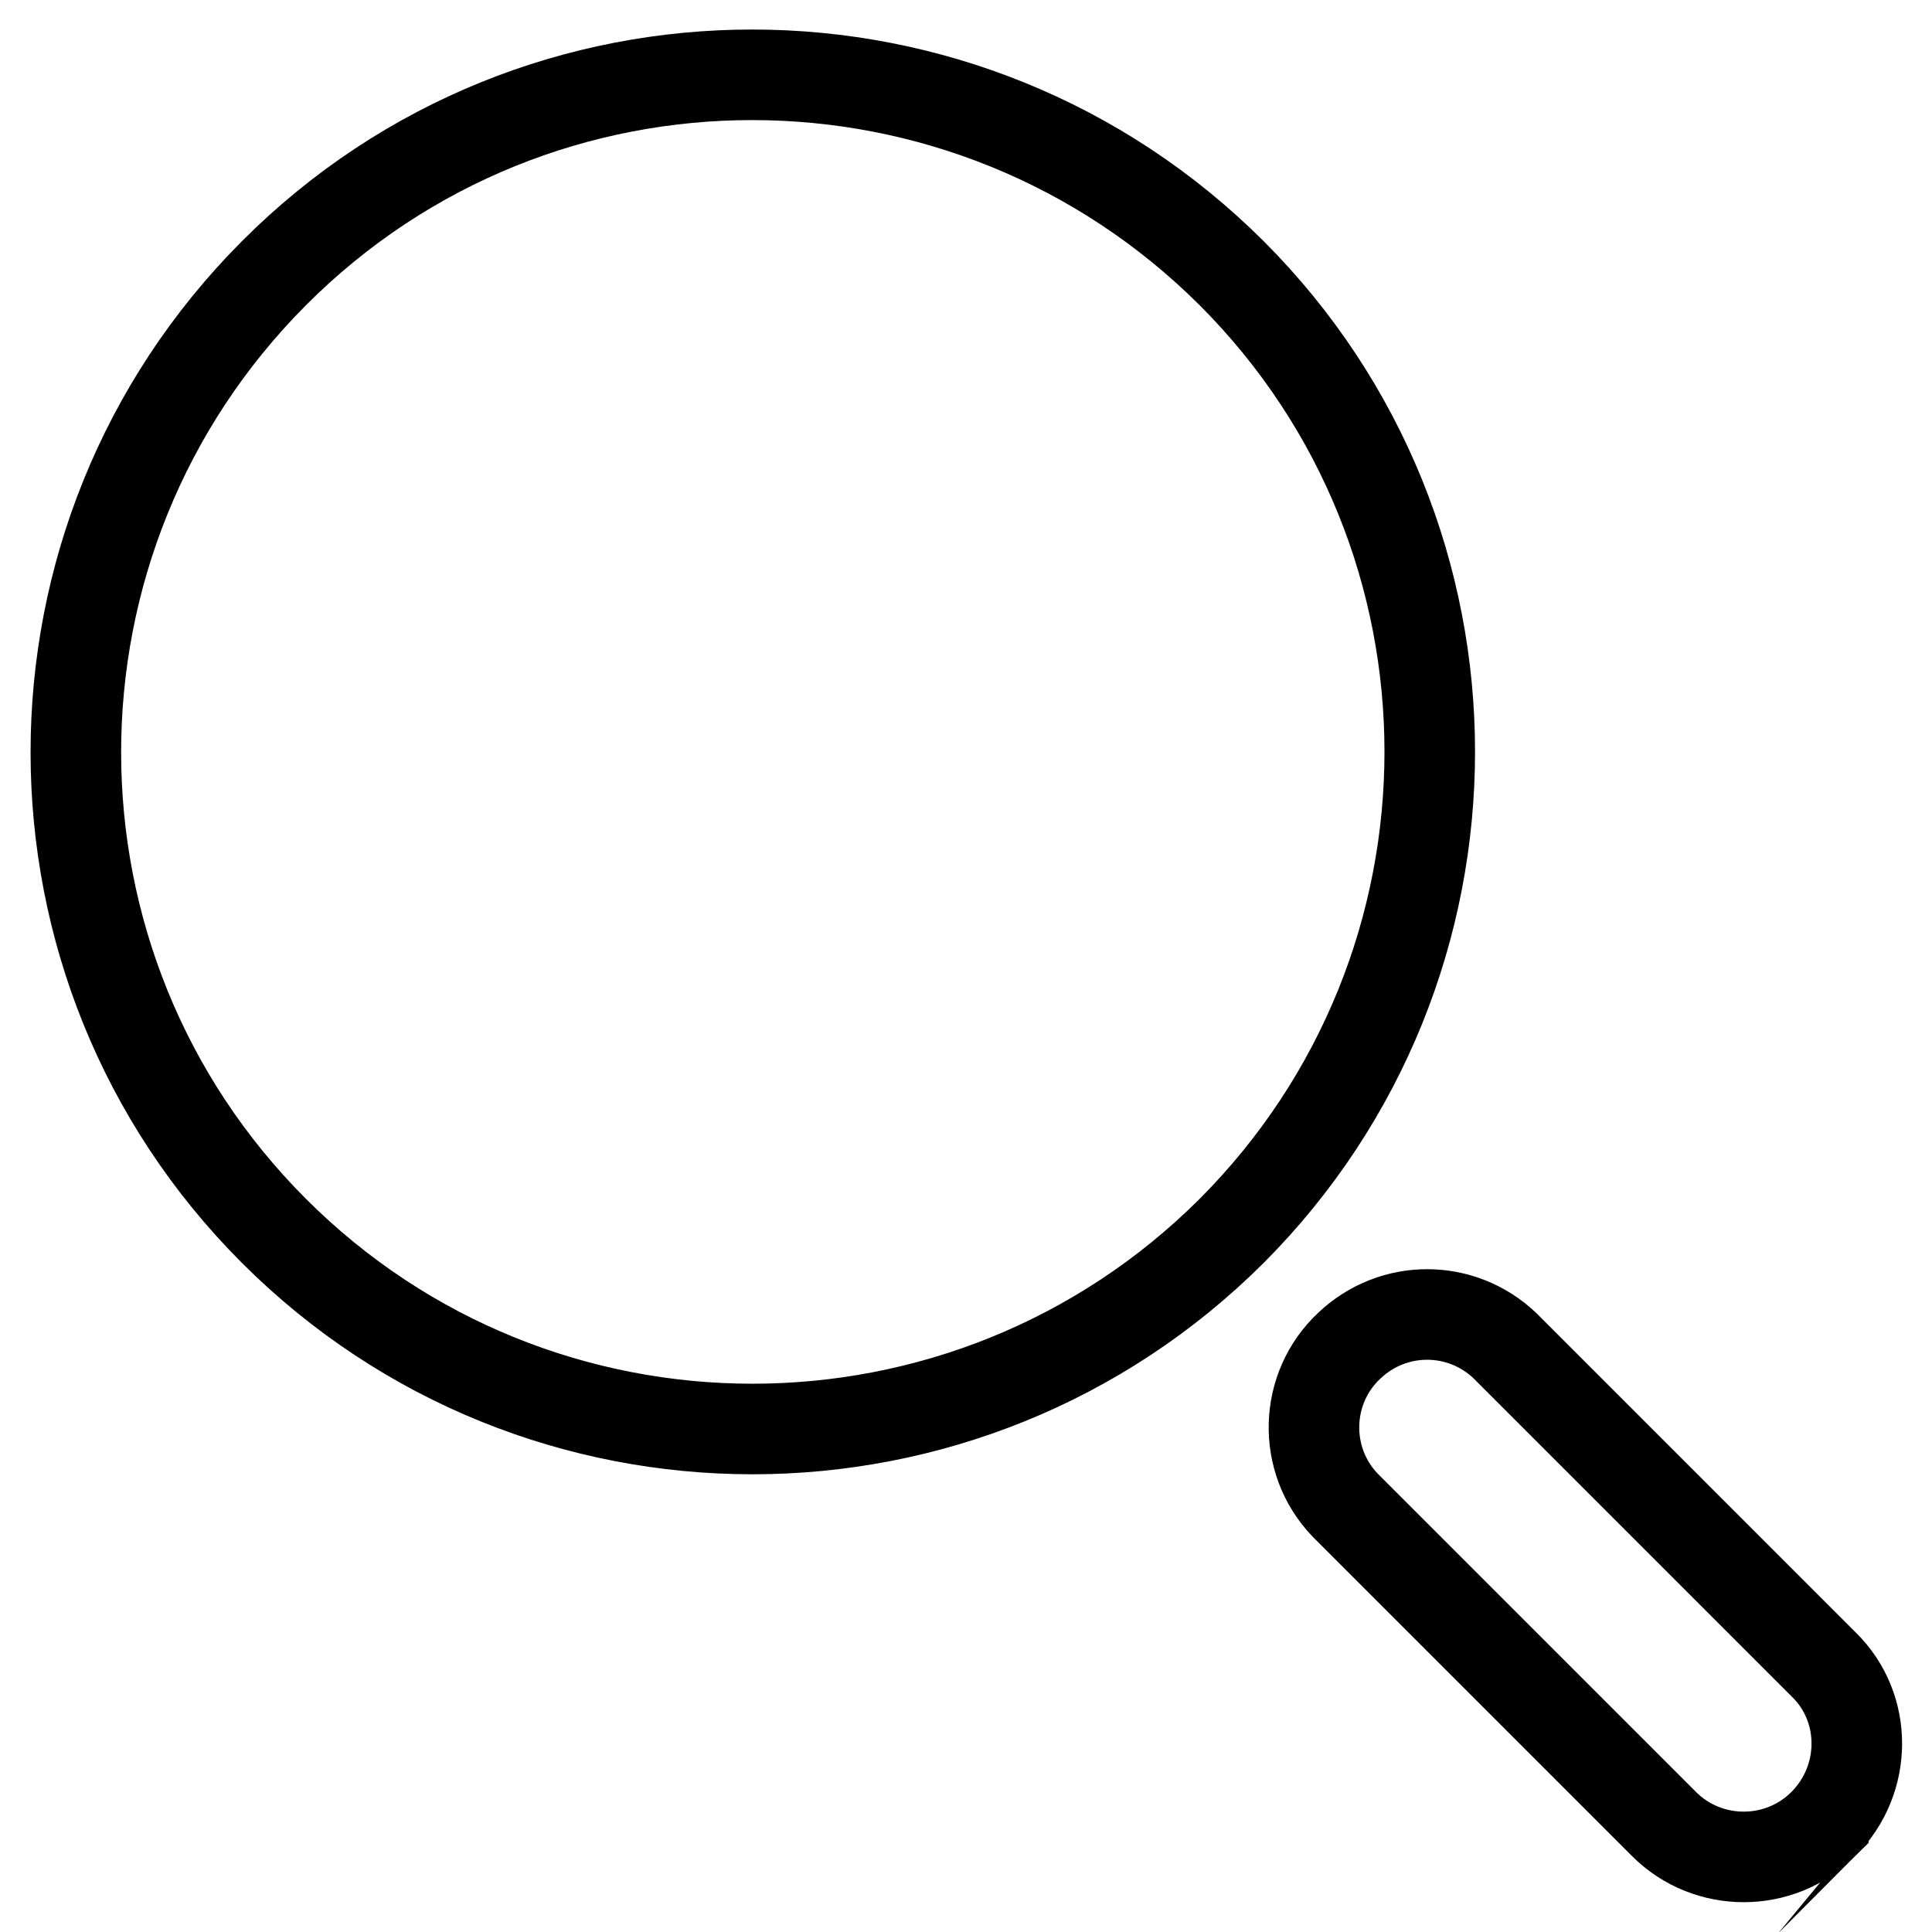
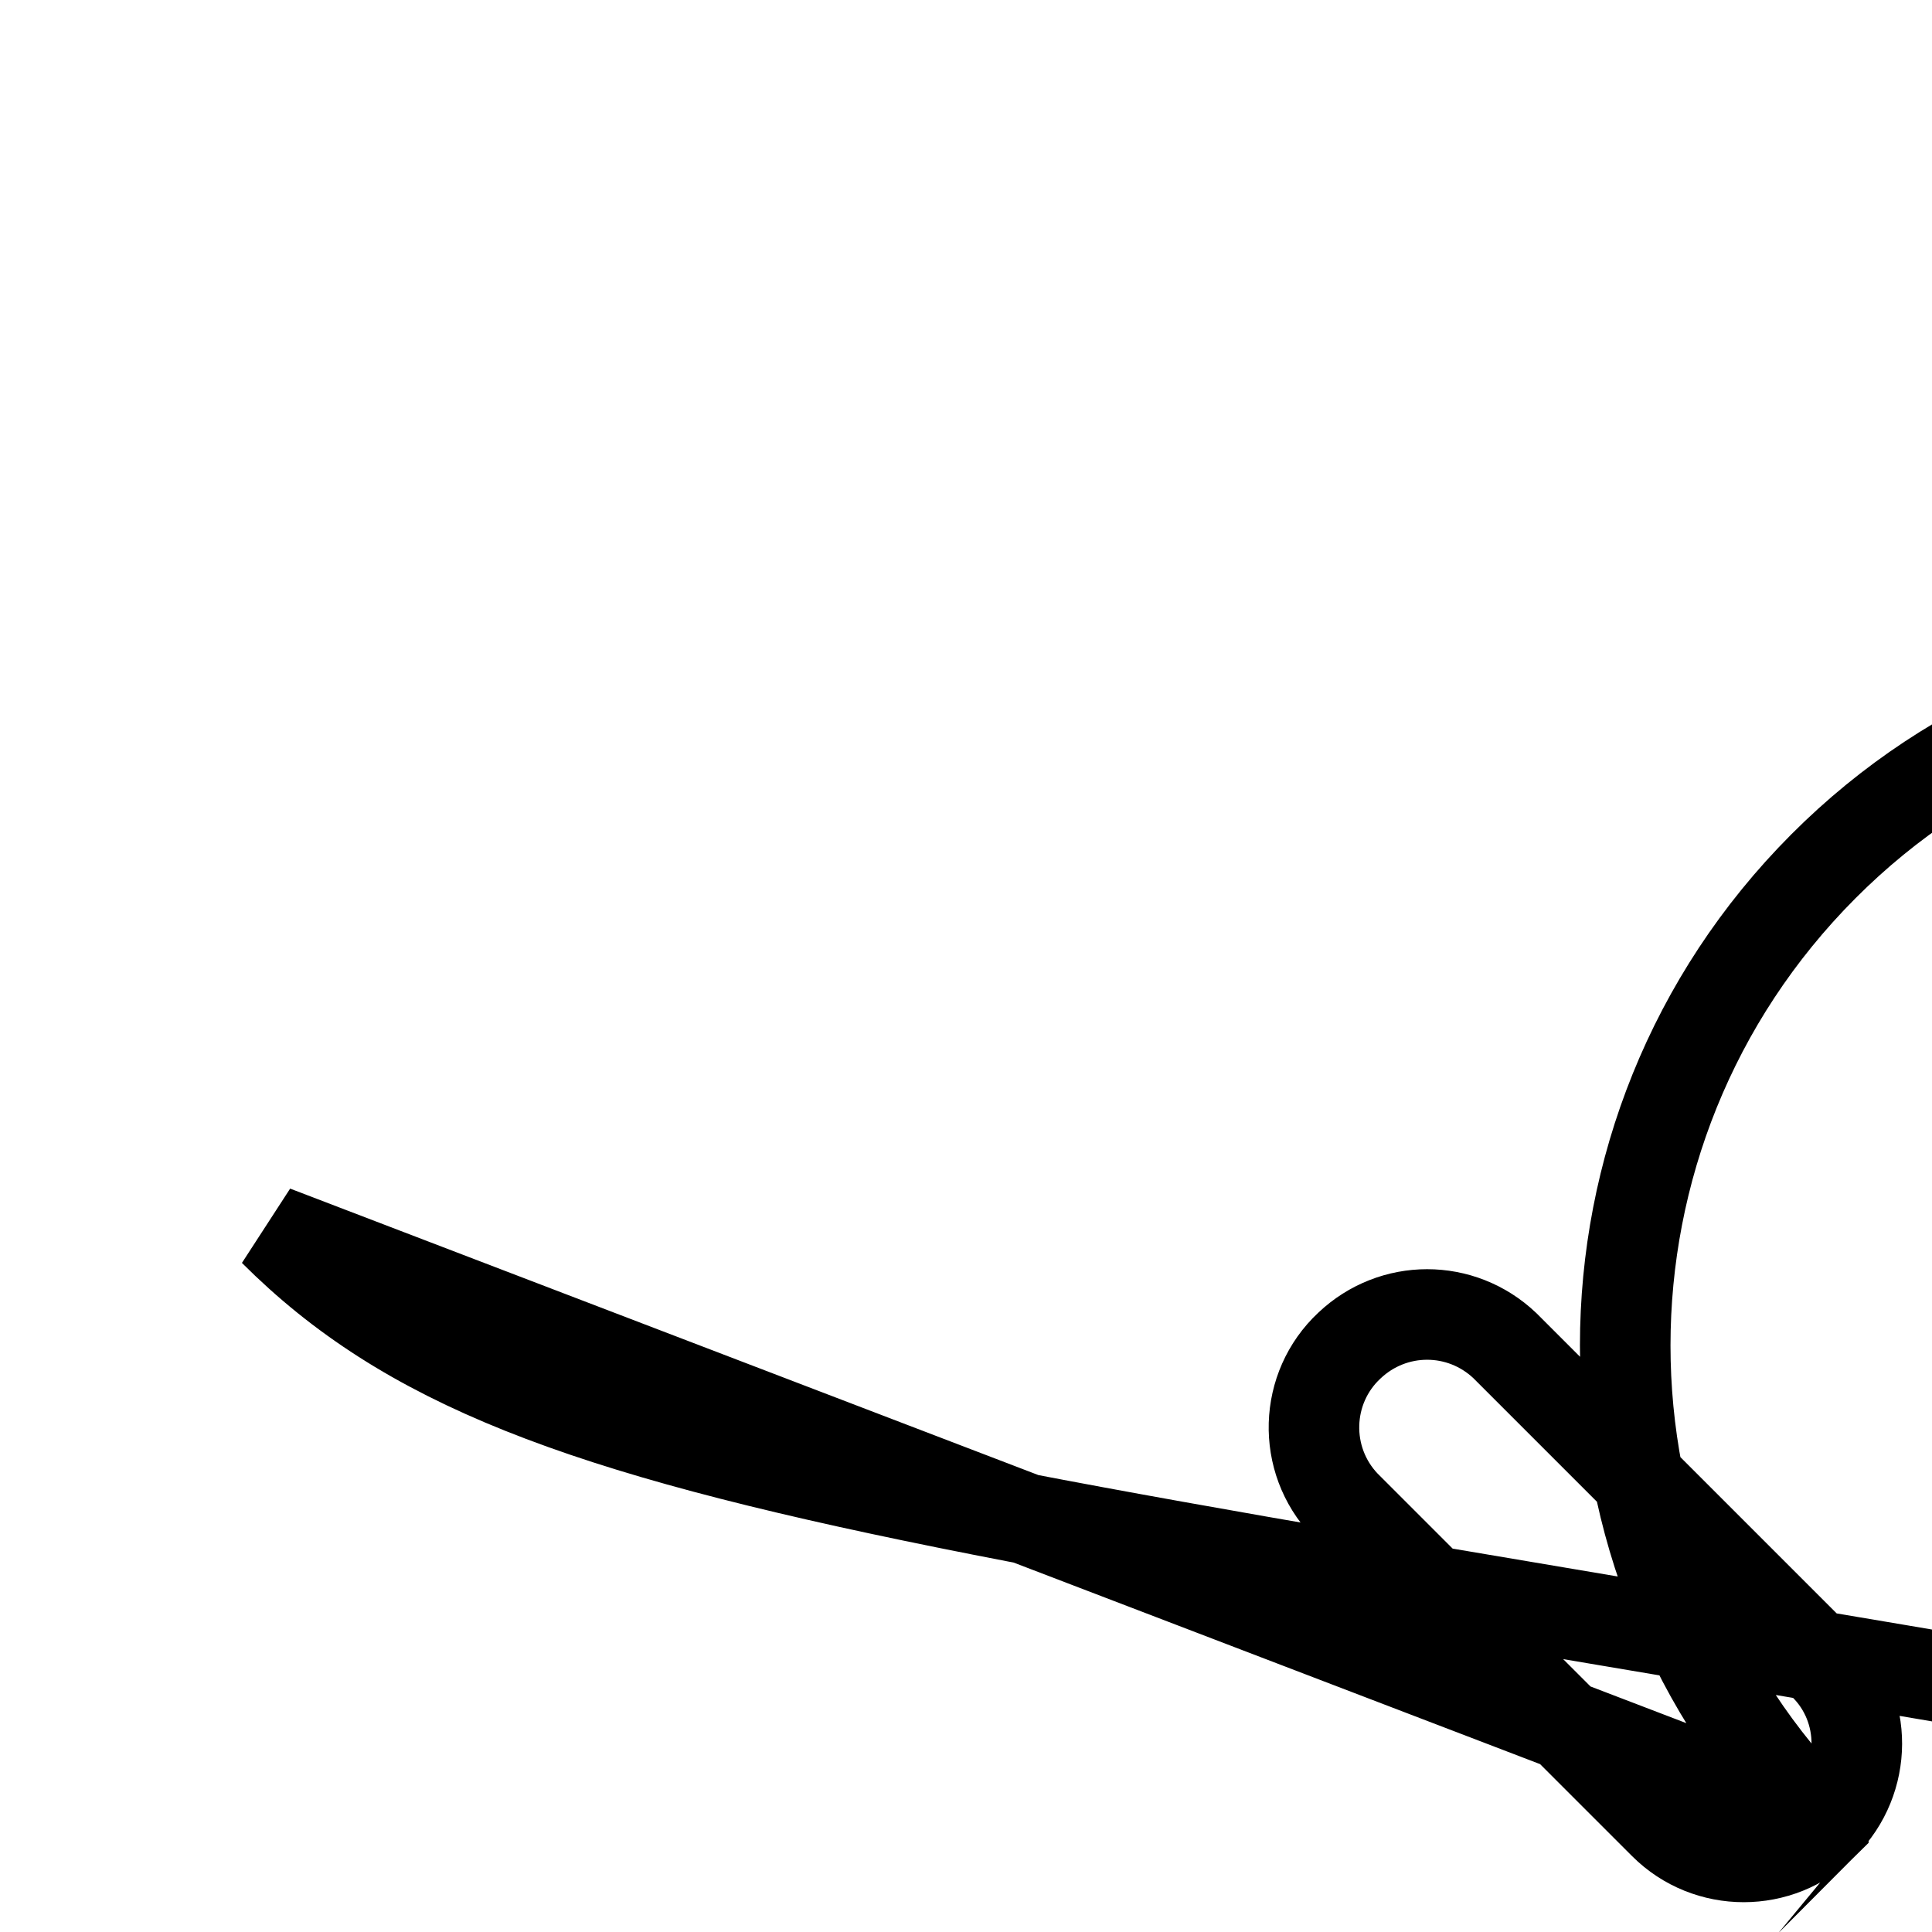
<svg xmlns="http://www.w3.org/2000/svg" version="1.1" x="0px" y="0px" viewBox="0 0 256 256" enable-background="new 0 0 256 256" xml:space="preserve">
  <g>
-     <path stroke-width="12" fill-opacity="0" stroke="#000000" d="M241.6,241.7c-5.8,5.8-15.3,5.8-21.1,0c0,0,0,0,0,0l-42.3-42.3c-5.7-6-5.4-15.5,0.6-21.1 c5.8-5.5,14.8-5.5,20.6,0l42.3,42.3C247.5,226.3,247.5,235.8,241.6,241.7C241.6,241.6,241.6,241.6,241.6,241.7z M36.3,163.1 c-35-35-35-91.8,0-126.9s91.8-35,126.9,0c35,35,35,91.8,0,126.9c0,0,0,0,0,0C128.1,198.1,71.3,198.1,36.3,163.1z" />
+     <path stroke-width="12" fill-opacity="0" stroke="#000000" d="M241.6,241.7c-5.8,5.8-15.3,5.8-21.1,0c0,0,0,0,0,0l-42.3-42.3c-5.7-6-5.4-15.5,0.6-21.1 c5.8-5.5,14.8-5.5,20.6,0l42.3,42.3C247.5,226.3,247.5,235.8,241.6,241.7C241.6,241.6,241.6,241.6,241.6,241.7z c-35-35-35-91.8,0-126.9s91.8-35,126.9,0c35,35,35,91.8,0,126.9c0,0,0,0,0,0C128.1,198.1,71.3,198.1,36.3,163.1z" />
  </g>
</svg>